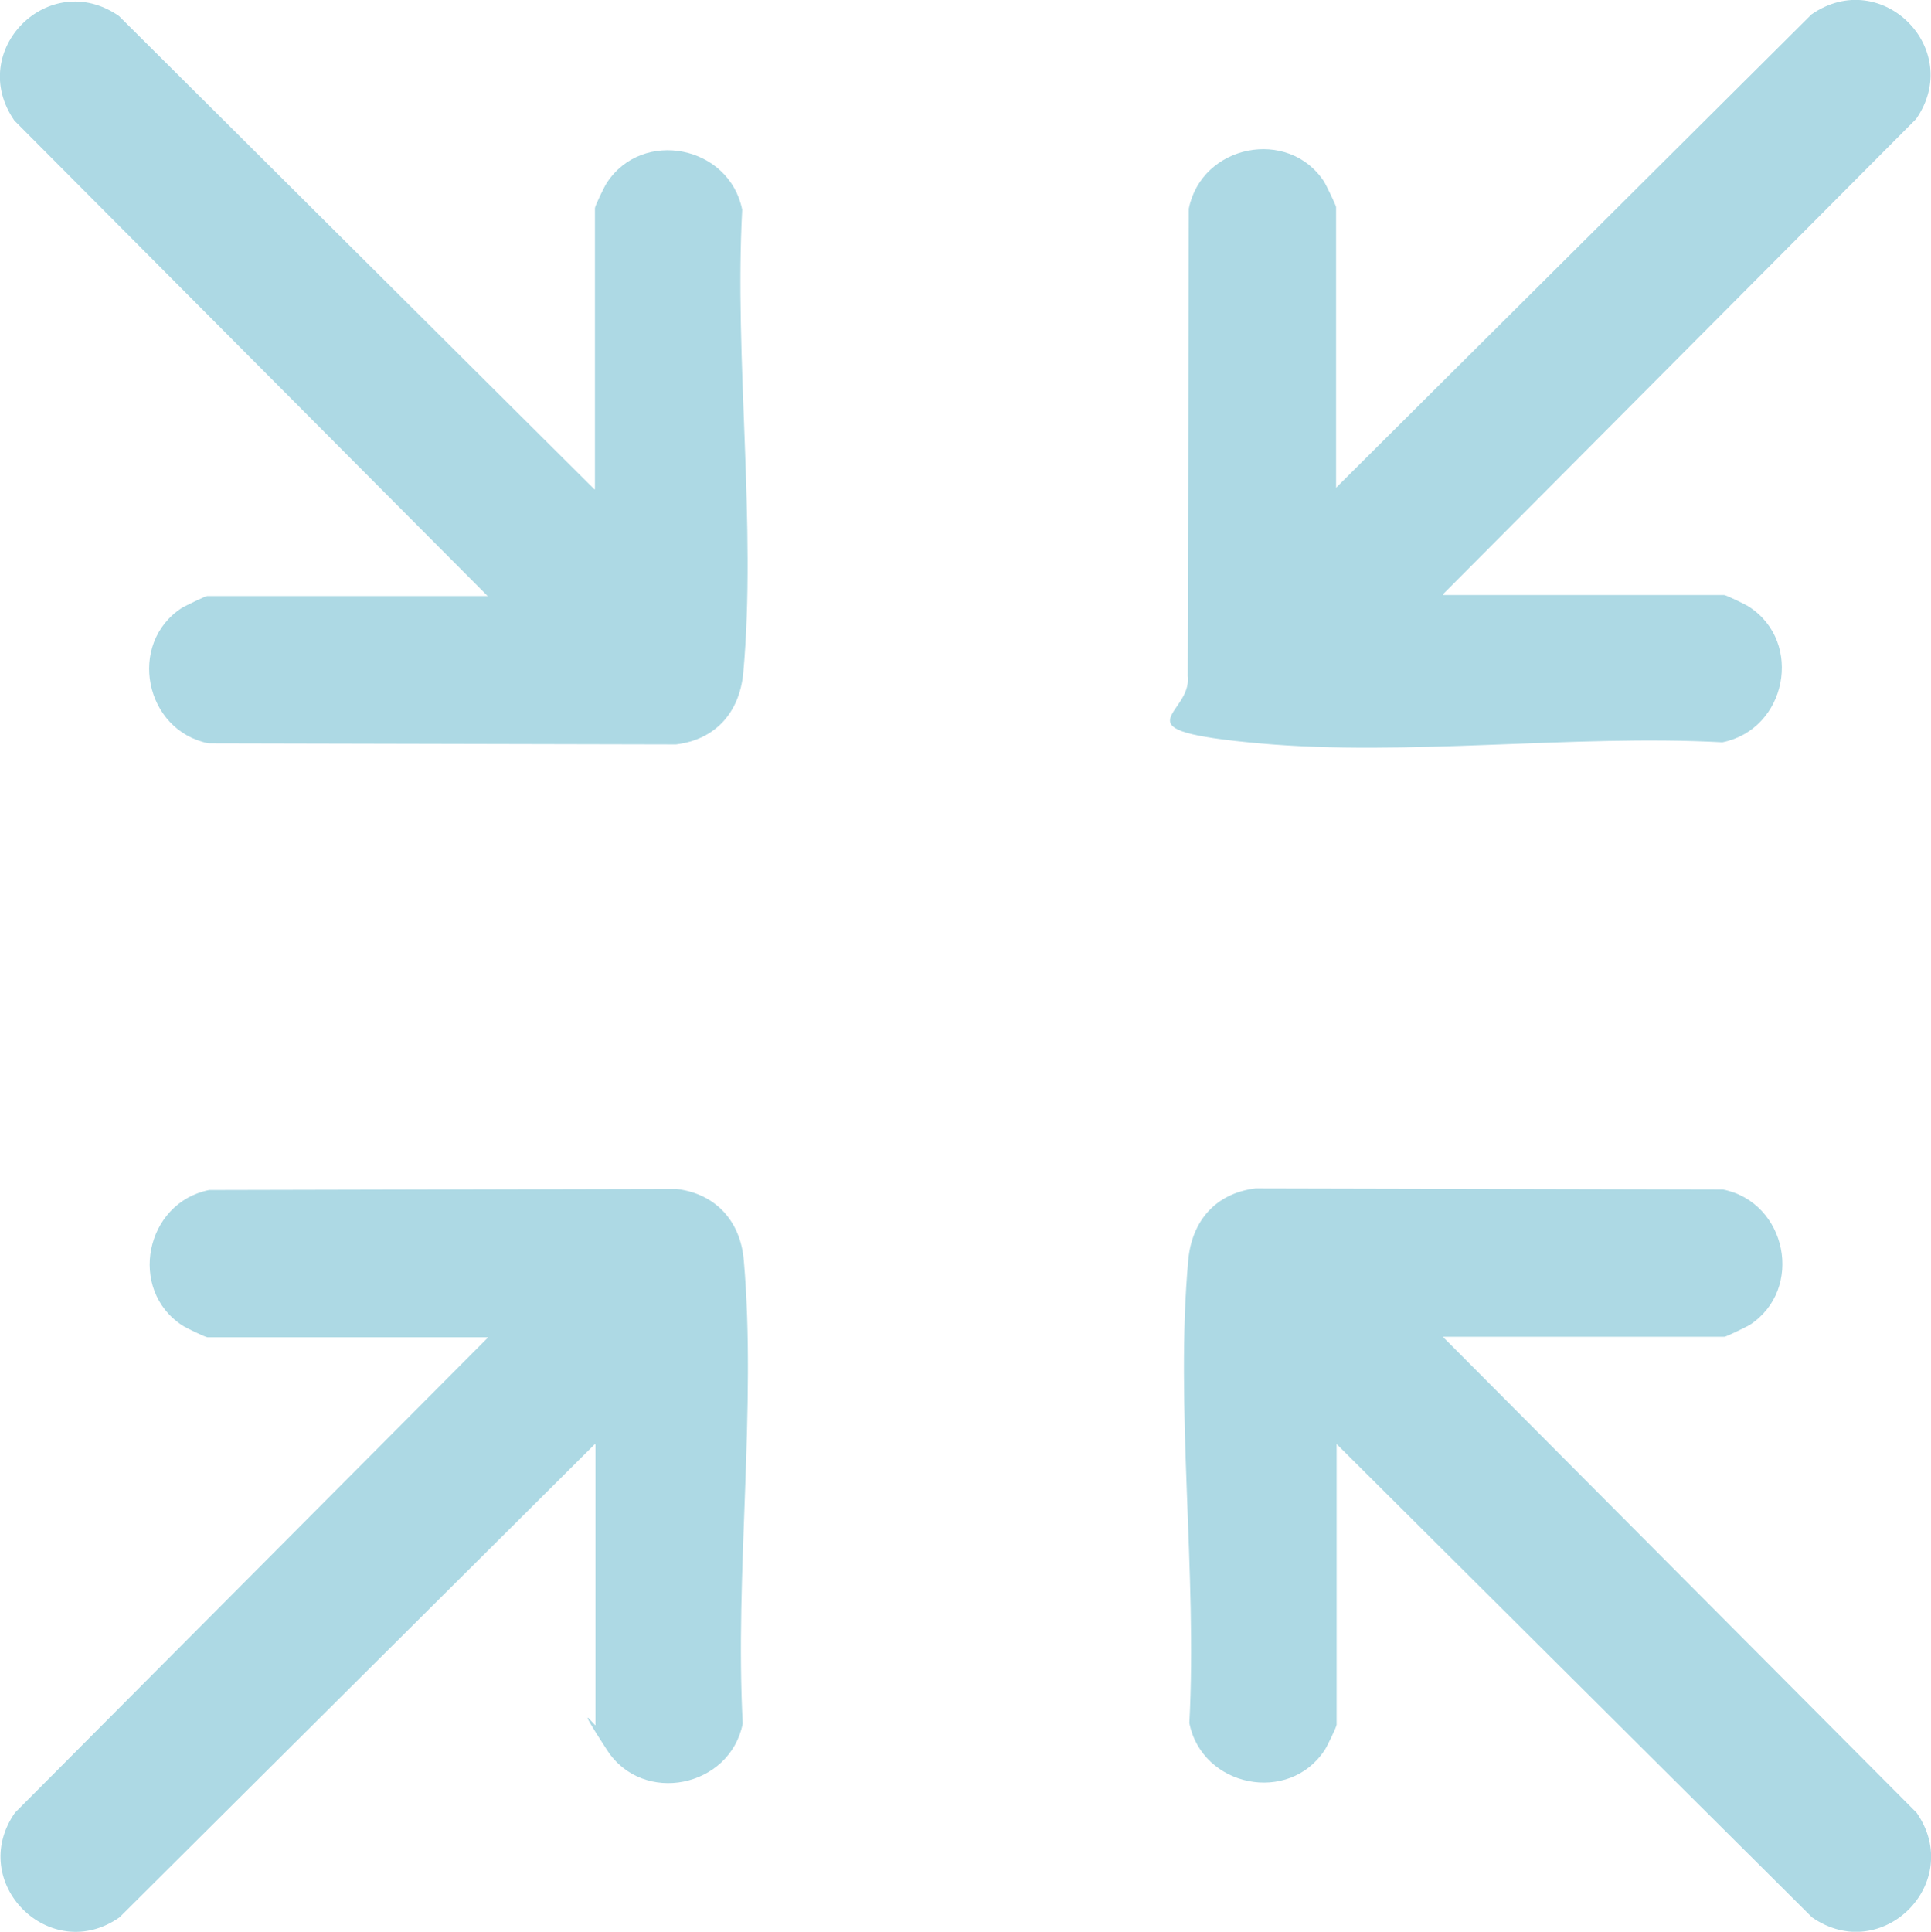
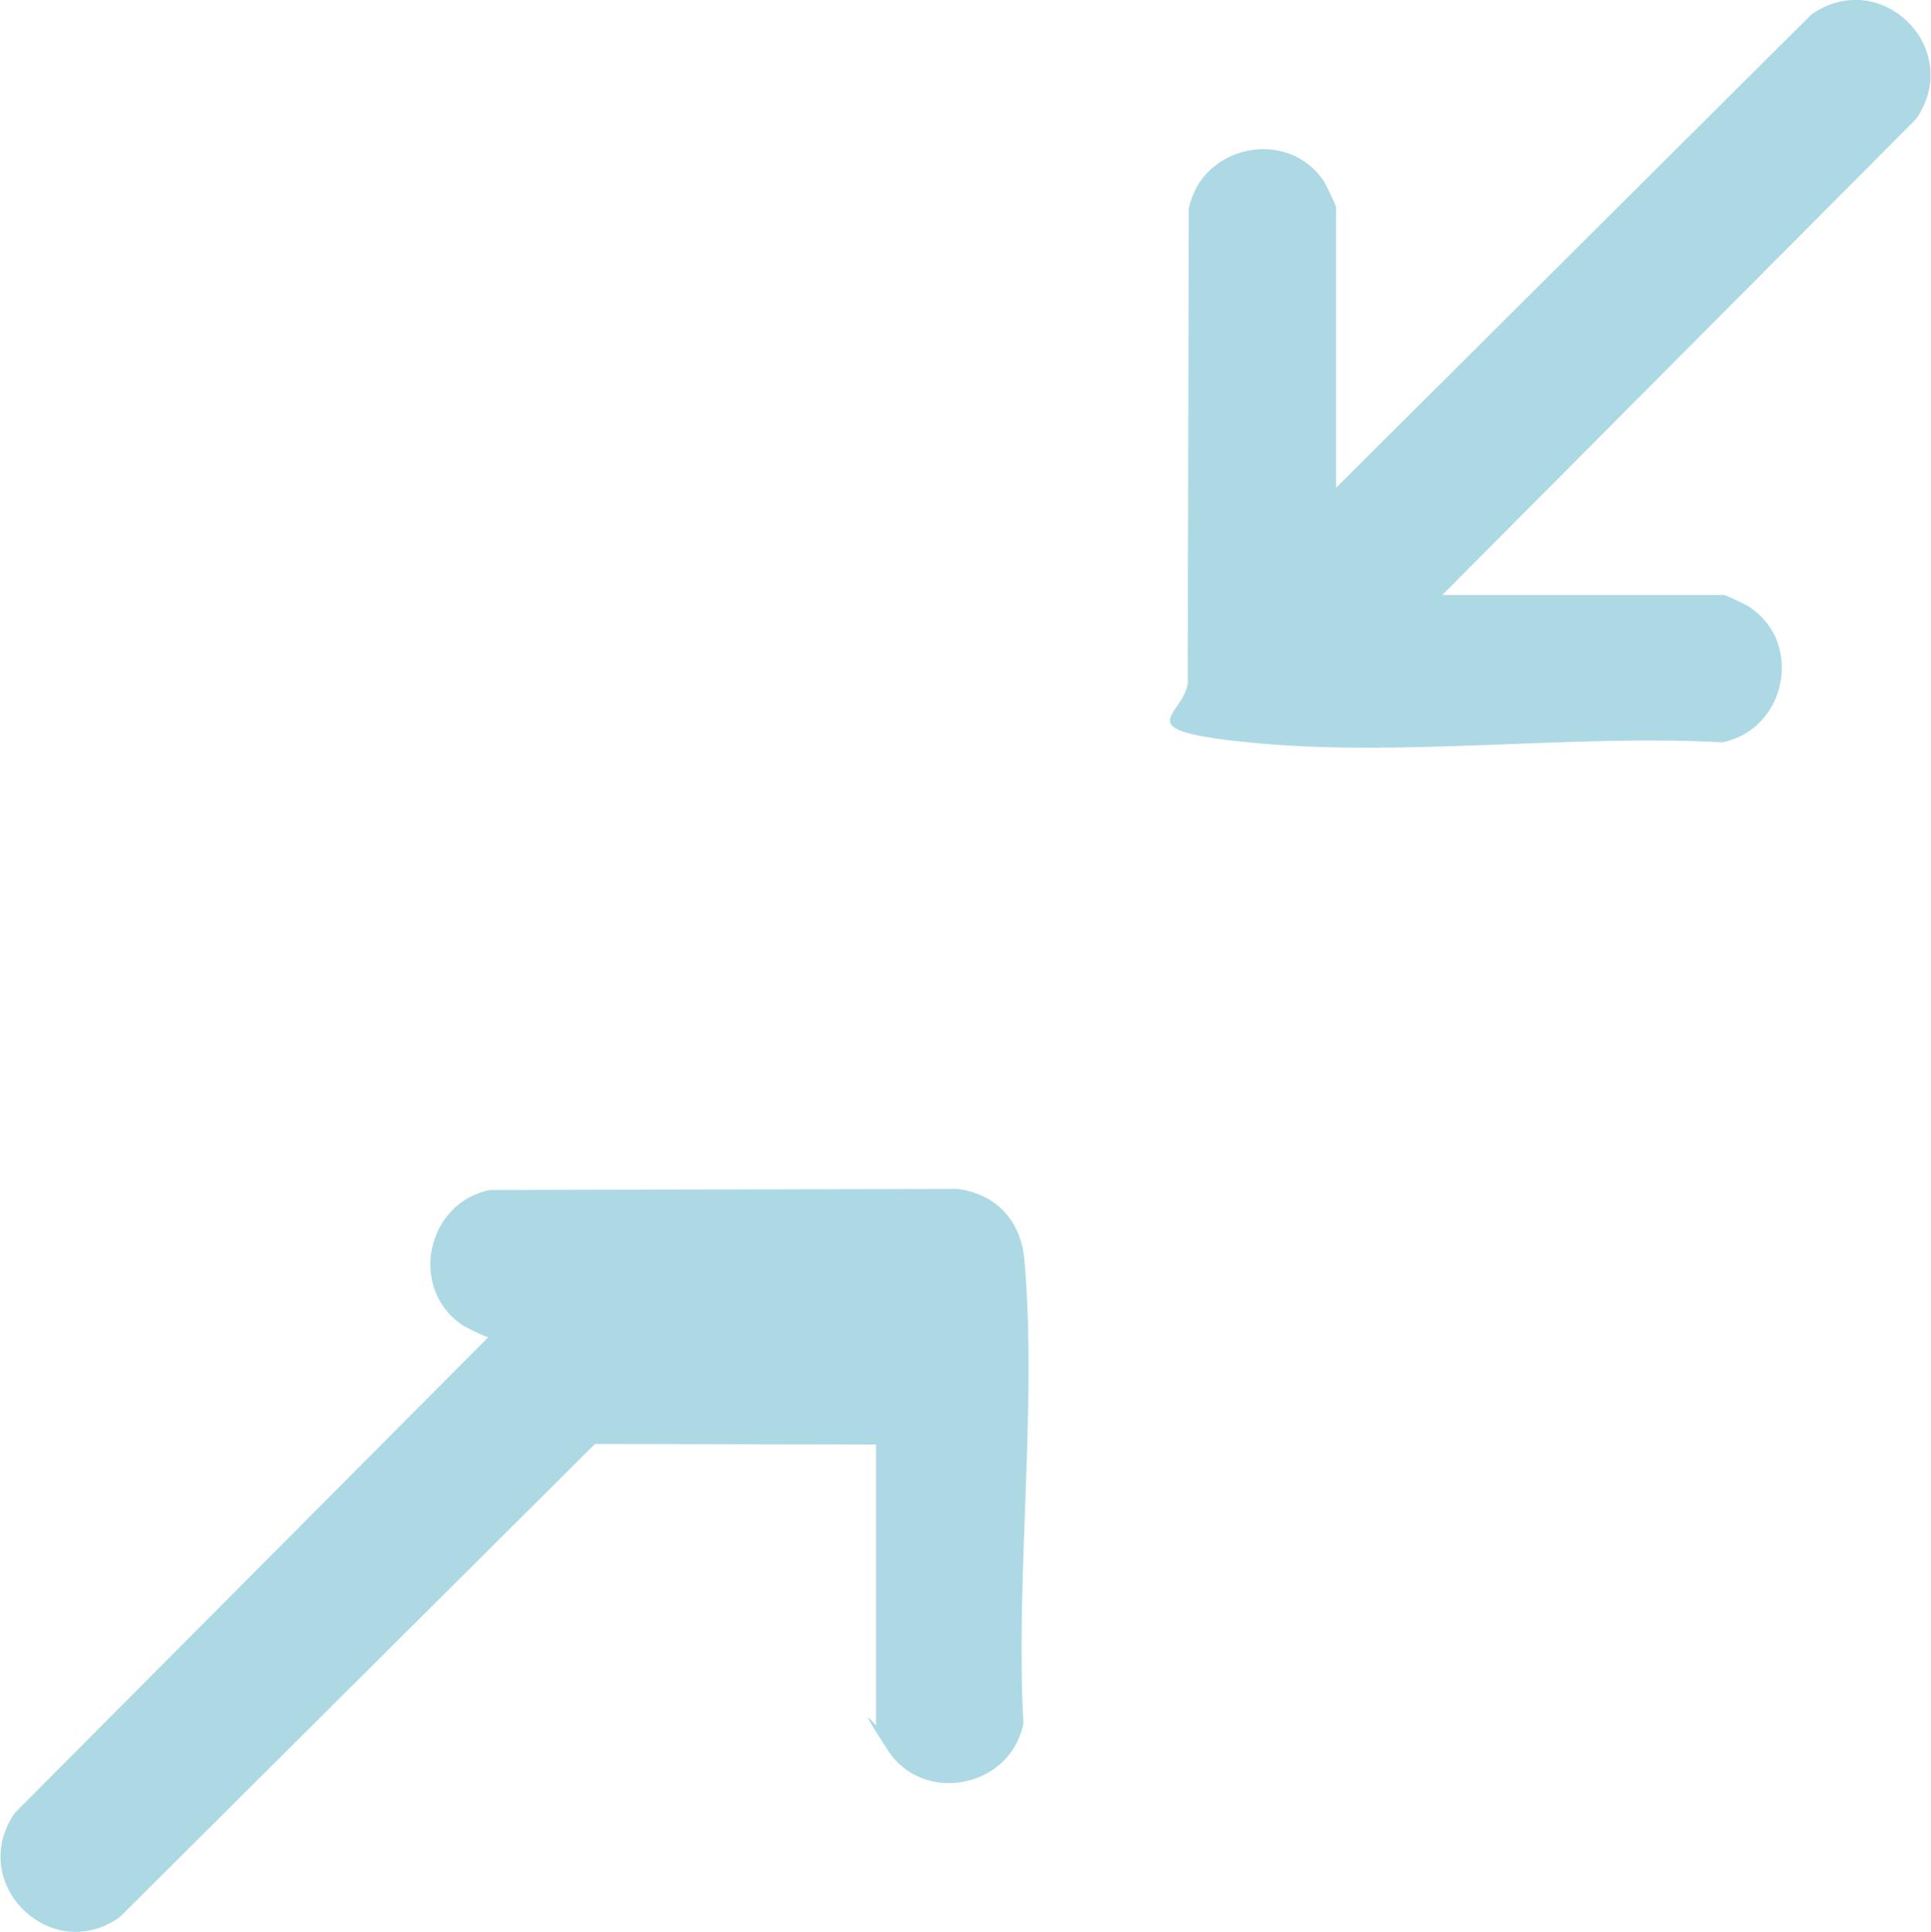
<svg xmlns="http://www.w3.org/2000/svg" id="Warstwa_1" version="1.1" viewBox="0 0 361.9 362">
  <defs>
    <style> .st0 { fill: #add9e4; } </style>
  </defs>
  <path class="st0" d="M270.5,111.5h52.6c.4,0,4.1,1.8,4.7,2.2,10.3,6.7,7,23-5,25.4-27.9-1.5-59.2,2.7-86.8.2s-12.5-5.2-13.4-12.6l.2-87.6c2.4-12,18.7-15.3,25.4-5,.4.7,2.2,4.4,2.2,4.7v52.6L339.5,2.7c13.1-9.1,28.7,6.5,19.6,19.6l-88.7,89.1h0Z" />
-   <path class="st0" d="M111.5,91.6v-52.6c0-.4,1.8-4.1,2.2-4.7,6.7-10.3,23-7,25.4,5-1.5,27.9,2.7,59.2.2,86.8-.7,7.4-5.2,12.5-12.6,13.4l-87.6-.2c-12-2.4-15.3-18.7-5-25.4.7-.4,4.4-2.2,4.7-2.2h52.6L2.7,22.6C-6.4,9.5,9.2-6.1,22.3,3l89.1,88.7h.1Z" />
-   <path class="st0" d="M111.5,270.6l-89.1,88.7c-13,9.1-28.7-6.5-19.6-19.6l88.7-89.1h-52.6c-.4,0-4.1-1.8-4.7-2.2-10.3-6.7-7-23,5-25.4l87.6-.2c7.4.9,12,6.1,12.6,13.4,2.4,27.5-1.7,58.8-.2,86.8-2.4,12-18.7,15.3-25.4,5s-2.2-4.4-2.2-4.7v-52.6h-.1Z" />
-   <path class="st0" d="M270.5,250.6l88.7,89.1c9.1,13.1-6.5,28.7-19.6,19.6l-89.1-88.7v52.6c0,.4-1.8,4.1-2.2,4.7-6.7,10.3-23,7-25.4-5,1.5-27.9-2.7-59.2-.2-86.8.7-7.4,5.2-12.5,12.6-13.4l87.6.2c12,2.4,15.3,18.7,5,25.4-.7.4-4.4,2.2-4.7,2.2h-52.7Z" />
+   <path class="st0" d="M111.5,270.6l-89.1,88.7c-13,9.1-28.7-6.5-19.6-19.6l88.7-89.1c-.4,0-4.1-1.8-4.7-2.2-10.3-6.7-7-23,5-25.4l87.6-.2c7.4.9,12,6.1,12.6,13.4,2.4,27.5-1.7,58.8-.2,86.8-2.4,12-18.7,15.3-25.4,5s-2.2-4.4-2.2-4.7v-52.6h-.1Z" />
</svg>